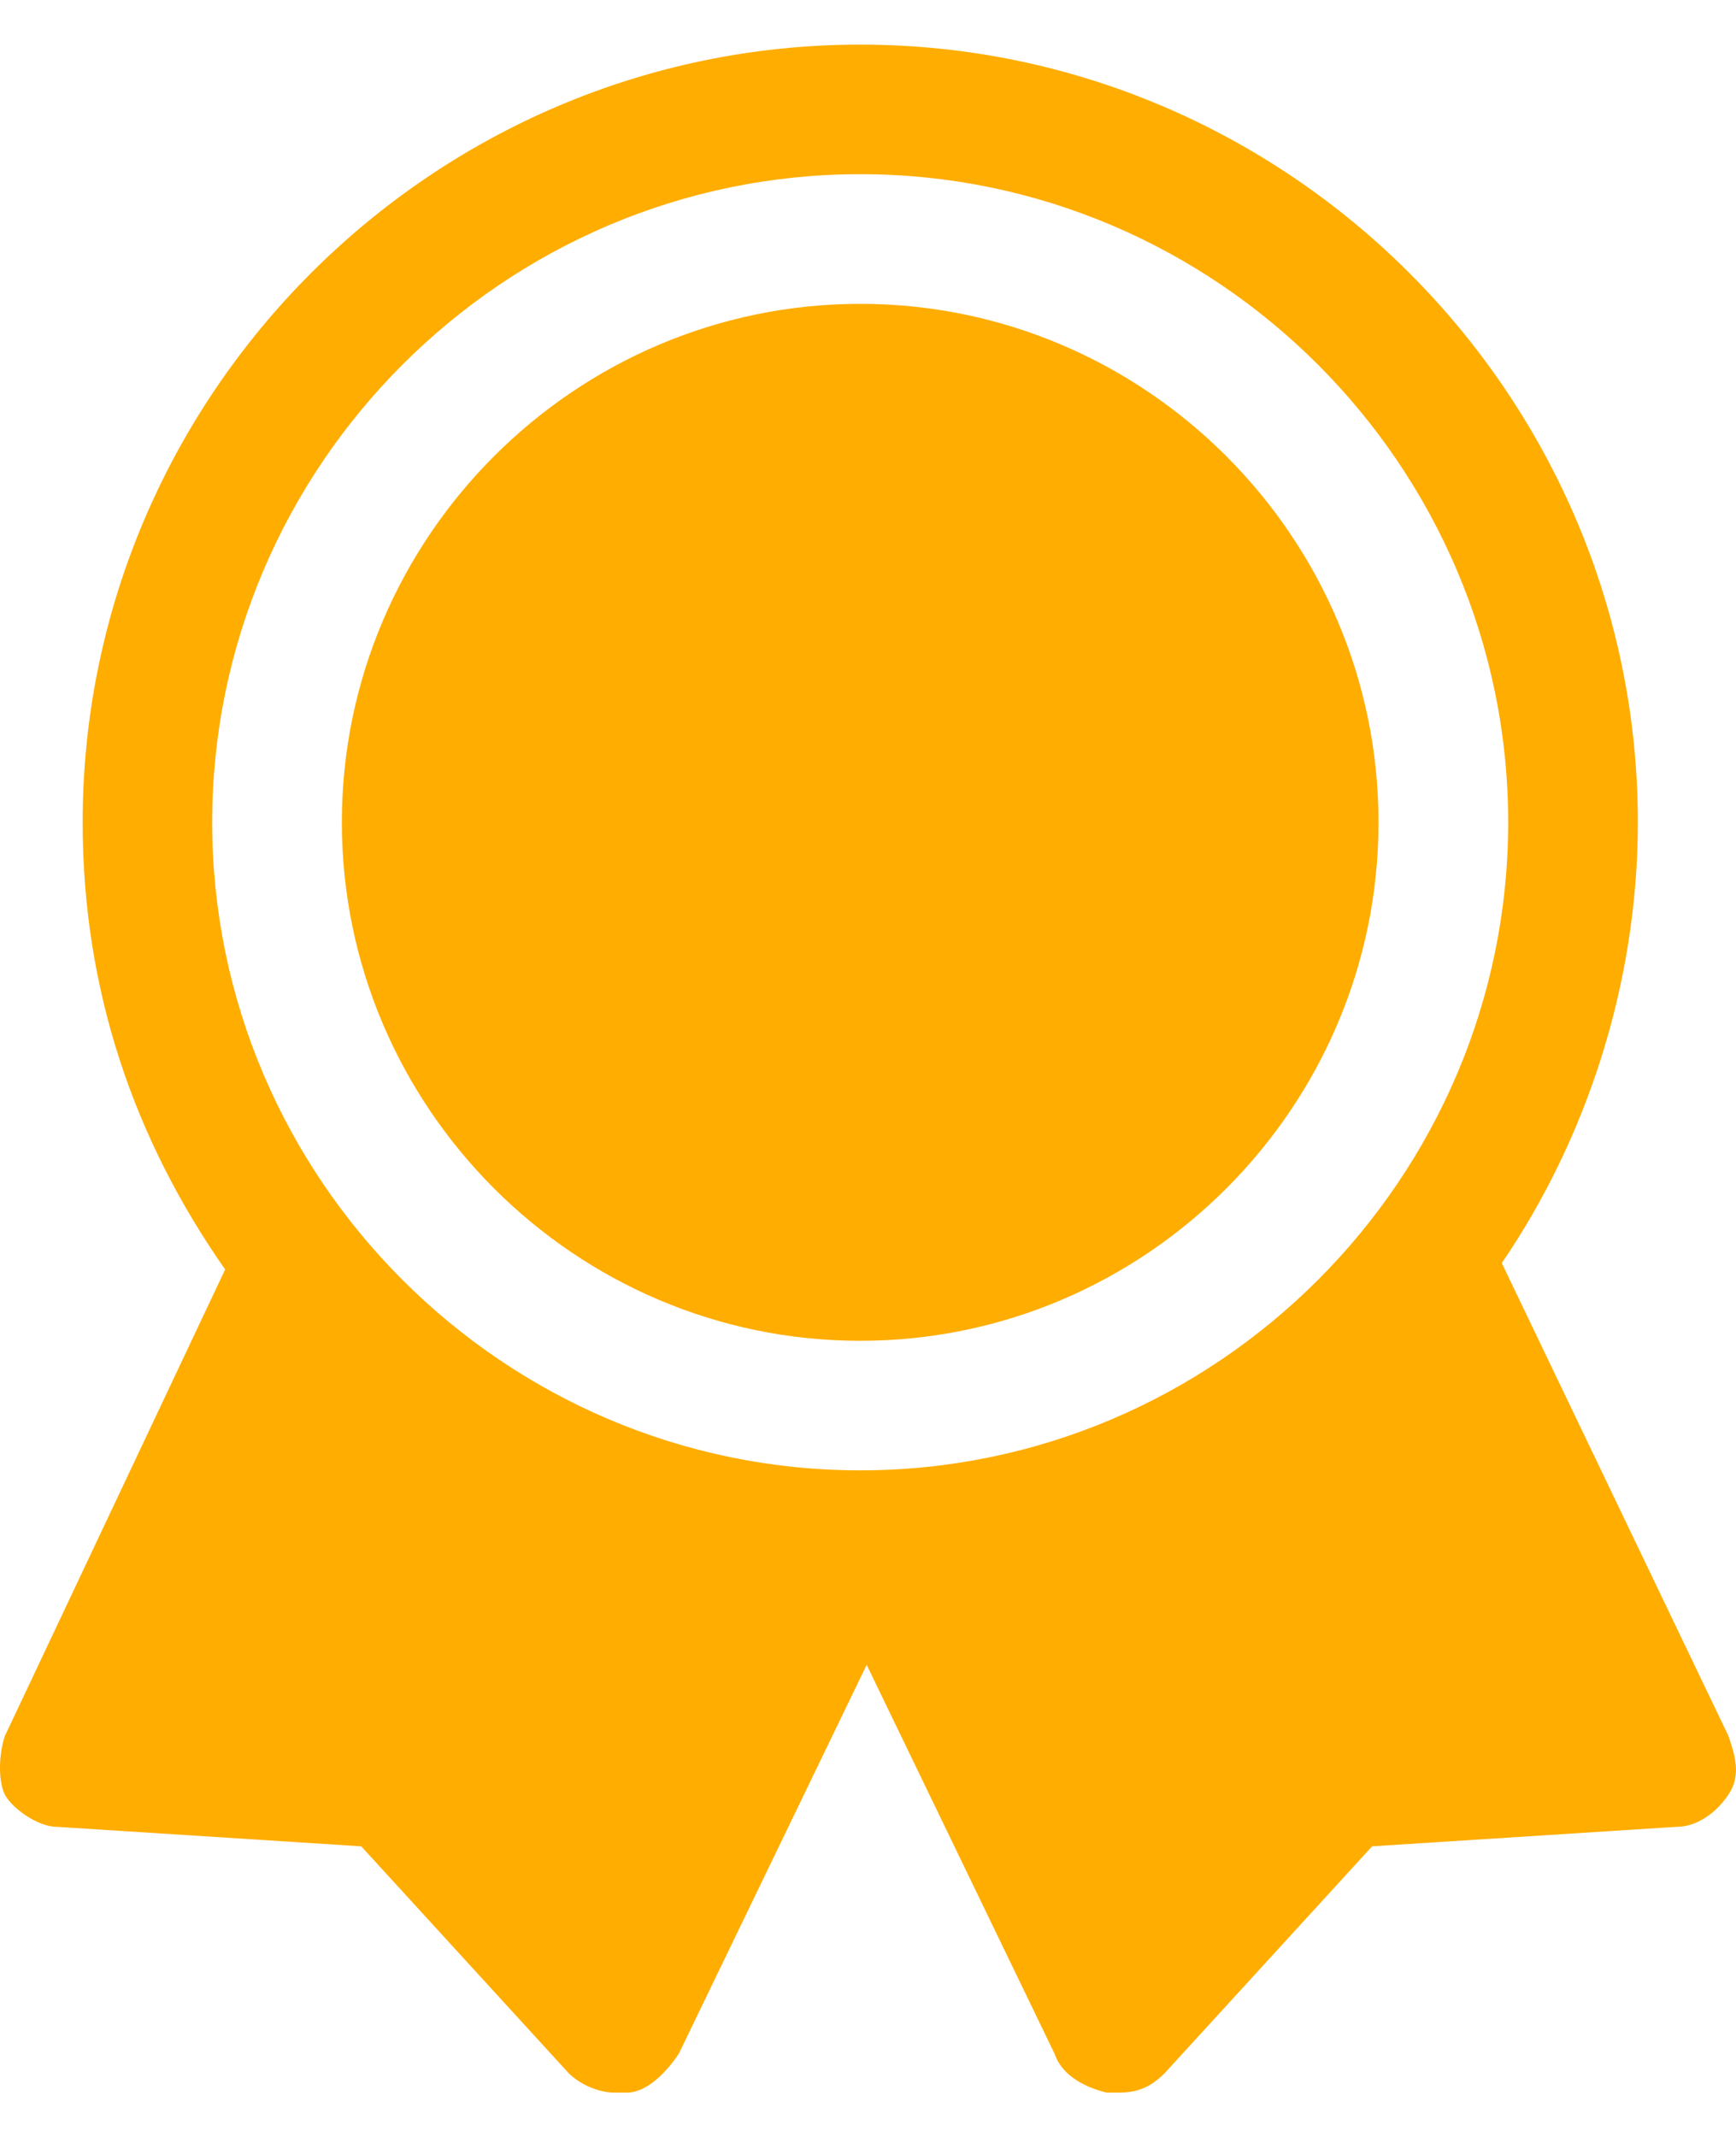
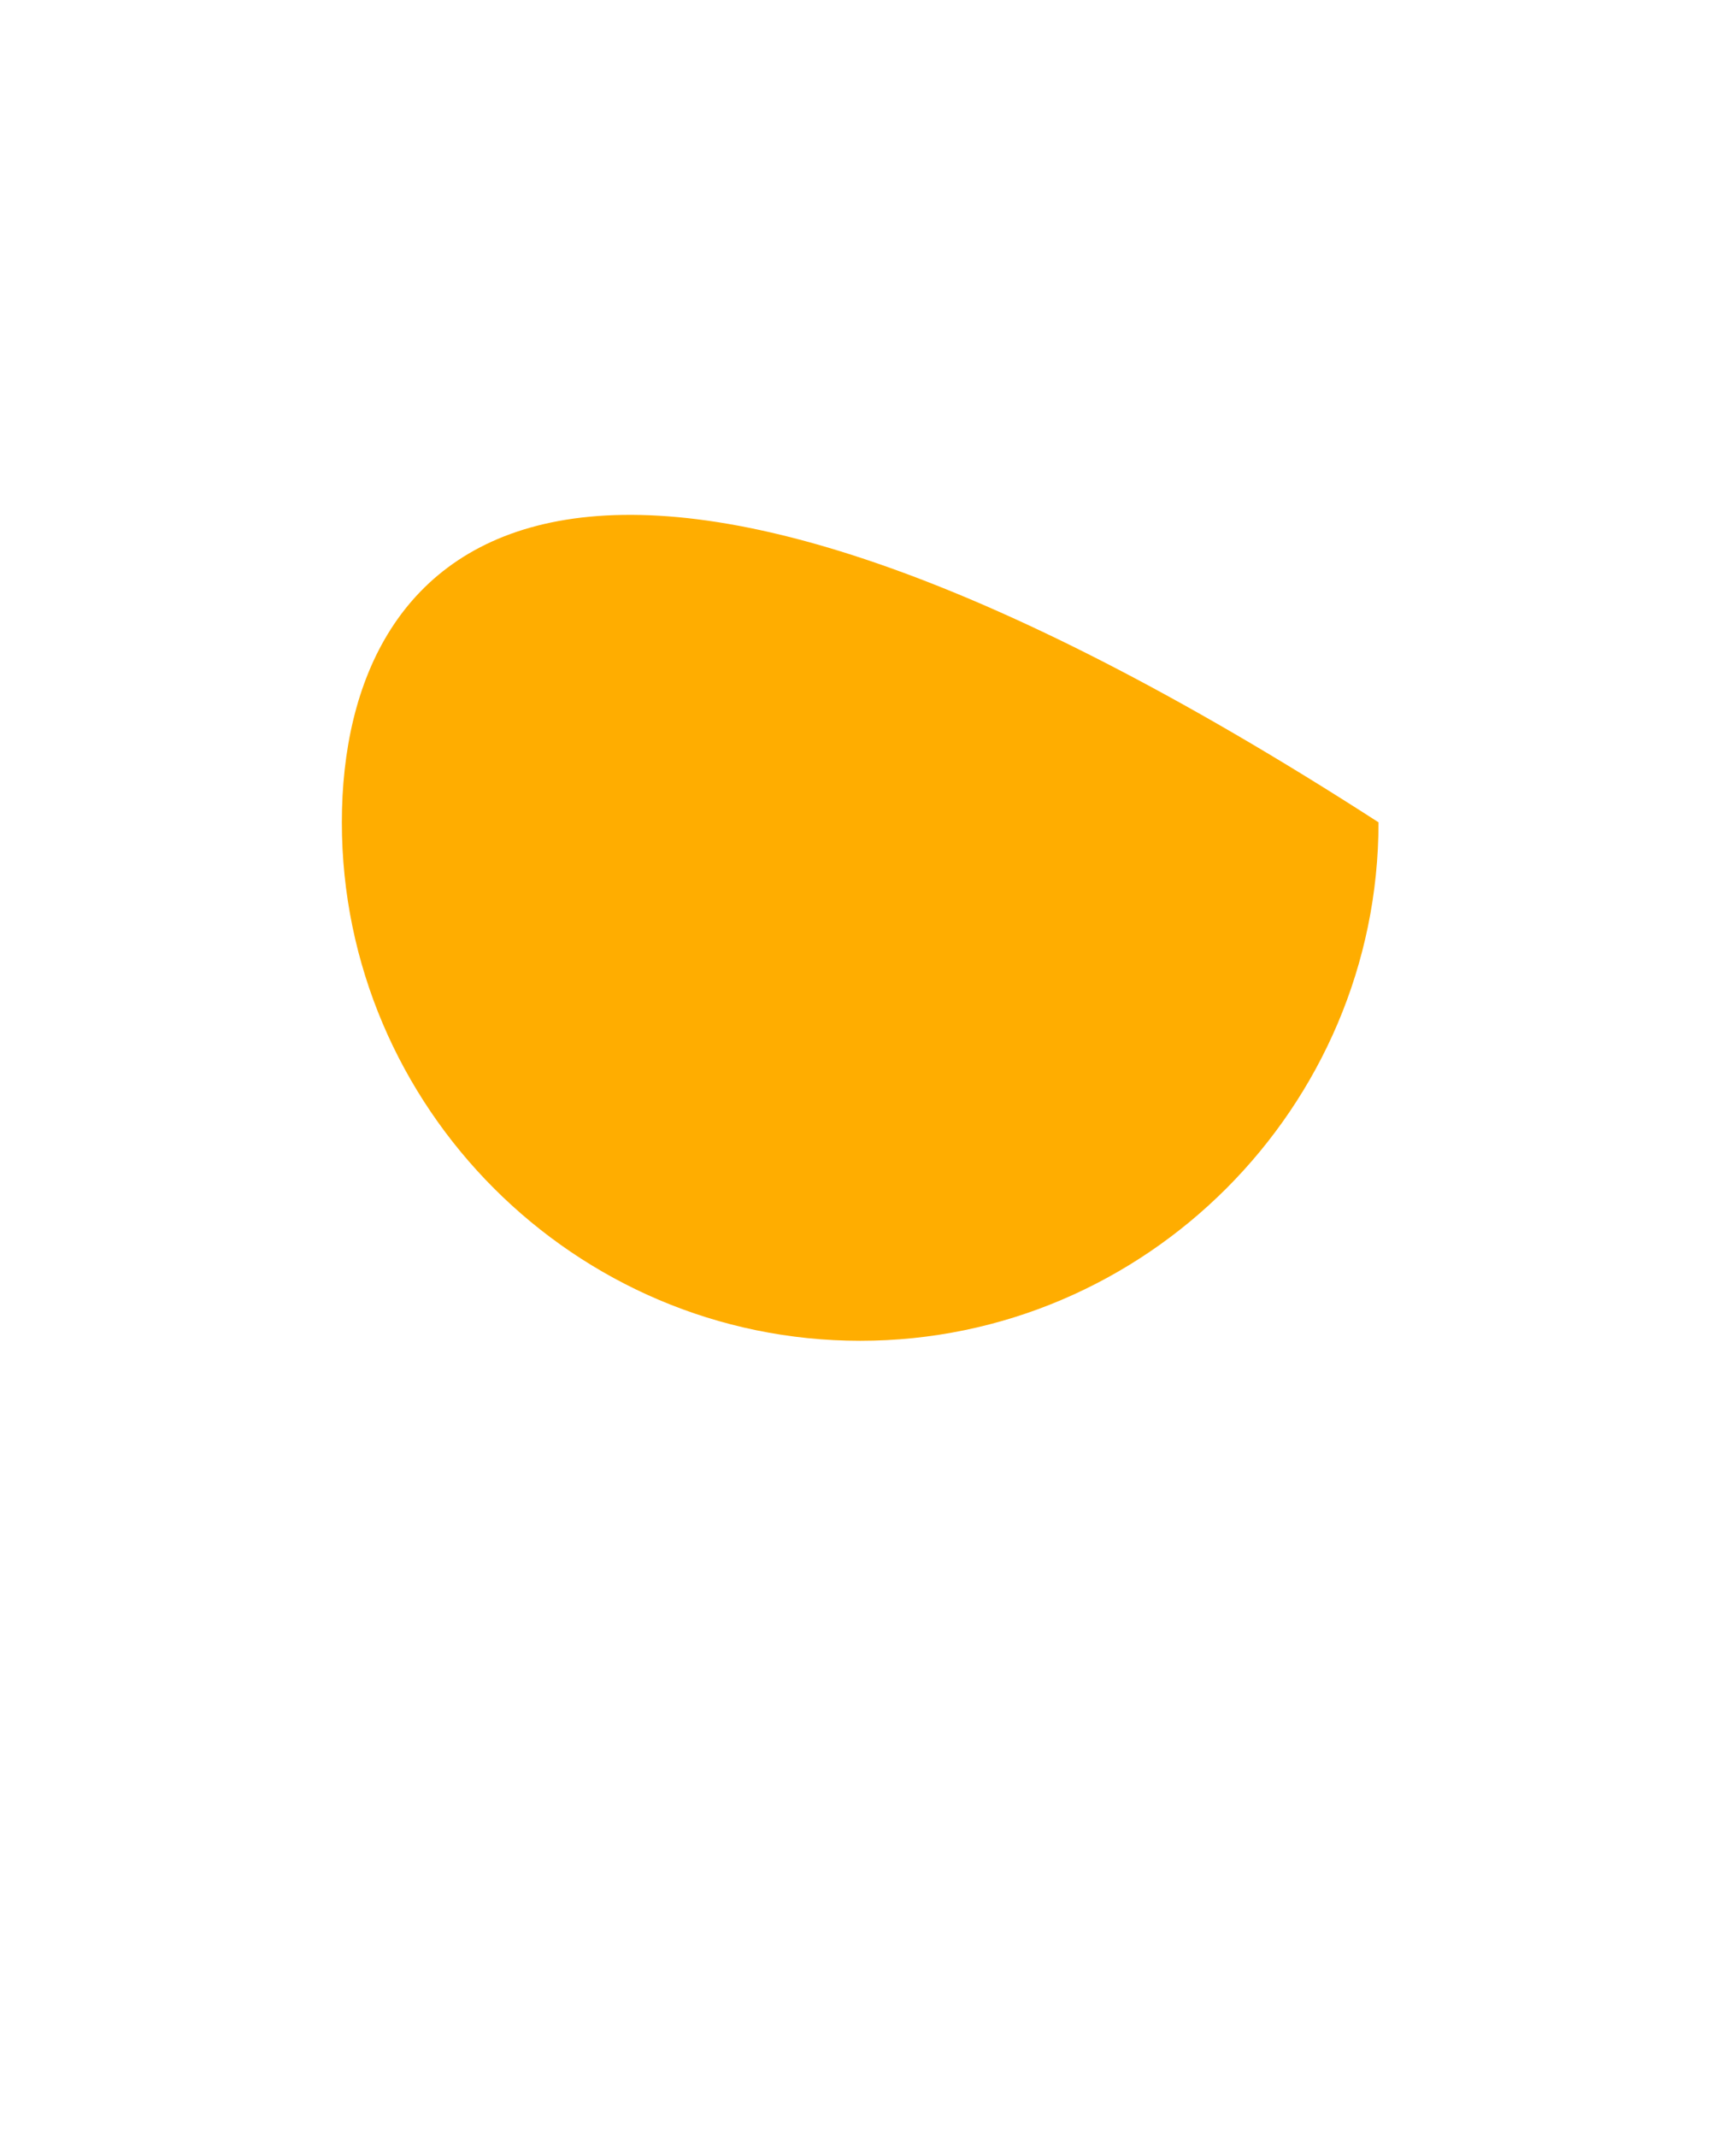
<svg xmlns="http://www.w3.org/2000/svg" width="13" height="16" viewBox="0 0 13 16" fill="none">
-   <path d="M6.442 10.039C8.577 10.039 10.323 8.292 10.323 6.157C10.323 4.022 8.577 2.275 6.442 2.275C4.306 2.275 2.56 4.022 2.56 6.157C2.56 8.292 4.306 10.039 6.442 10.039Z" fill="#FFAD00" />
-   <path d="M12.944 12.999L11.246 9.457C11.876 8.535 12.265 7.37 12.265 6.157C12.265 2.954 9.644 0.334 6.442 0.334C3.239 0.334 0.619 2.954 0.619 6.157C0.619 7.419 1.007 8.535 1.686 9.505L0.036 12.999C-0.012 13.145 -0.012 13.339 0.036 13.436C0.085 13.533 0.279 13.678 0.425 13.678L2.705 13.824L4.258 15.522C4.355 15.619 4.501 15.668 4.598 15.668C4.598 15.668 4.646 15.668 4.695 15.668C4.84 15.668 4.986 15.522 5.083 15.377L6.49 12.465L7.897 15.377C7.946 15.522 8.091 15.619 8.286 15.668C8.286 15.668 8.334 15.668 8.383 15.668C8.528 15.668 8.625 15.619 8.722 15.522L10.275 13.824L12.556 13.678C12.701 13.678 12.847 13.581 12.944 13.436C13.041 13.29 12.992 13.145 12.944 12.999ZM6.442 1.304C9.111 1.304 11.294 3.488 11.294 6.157C11.294 8.826 9.111 11.009 6.442 11.009C3.773 11.009 1.589 8.826 1.589 6.157C1.589 3.488 3.773 1.304 6.442 1.304Z" fill="#FFAD00" />
+   <path d="M6.442 10.039C8.577 10.039 10.323 8.292 10.323 6.157C4.306 2.275 2.56 4.022 2.56 6.157C2.56 8.292 4.306 10.039 6.442 10.039Z" fill="#FFAD00" />
</svg>